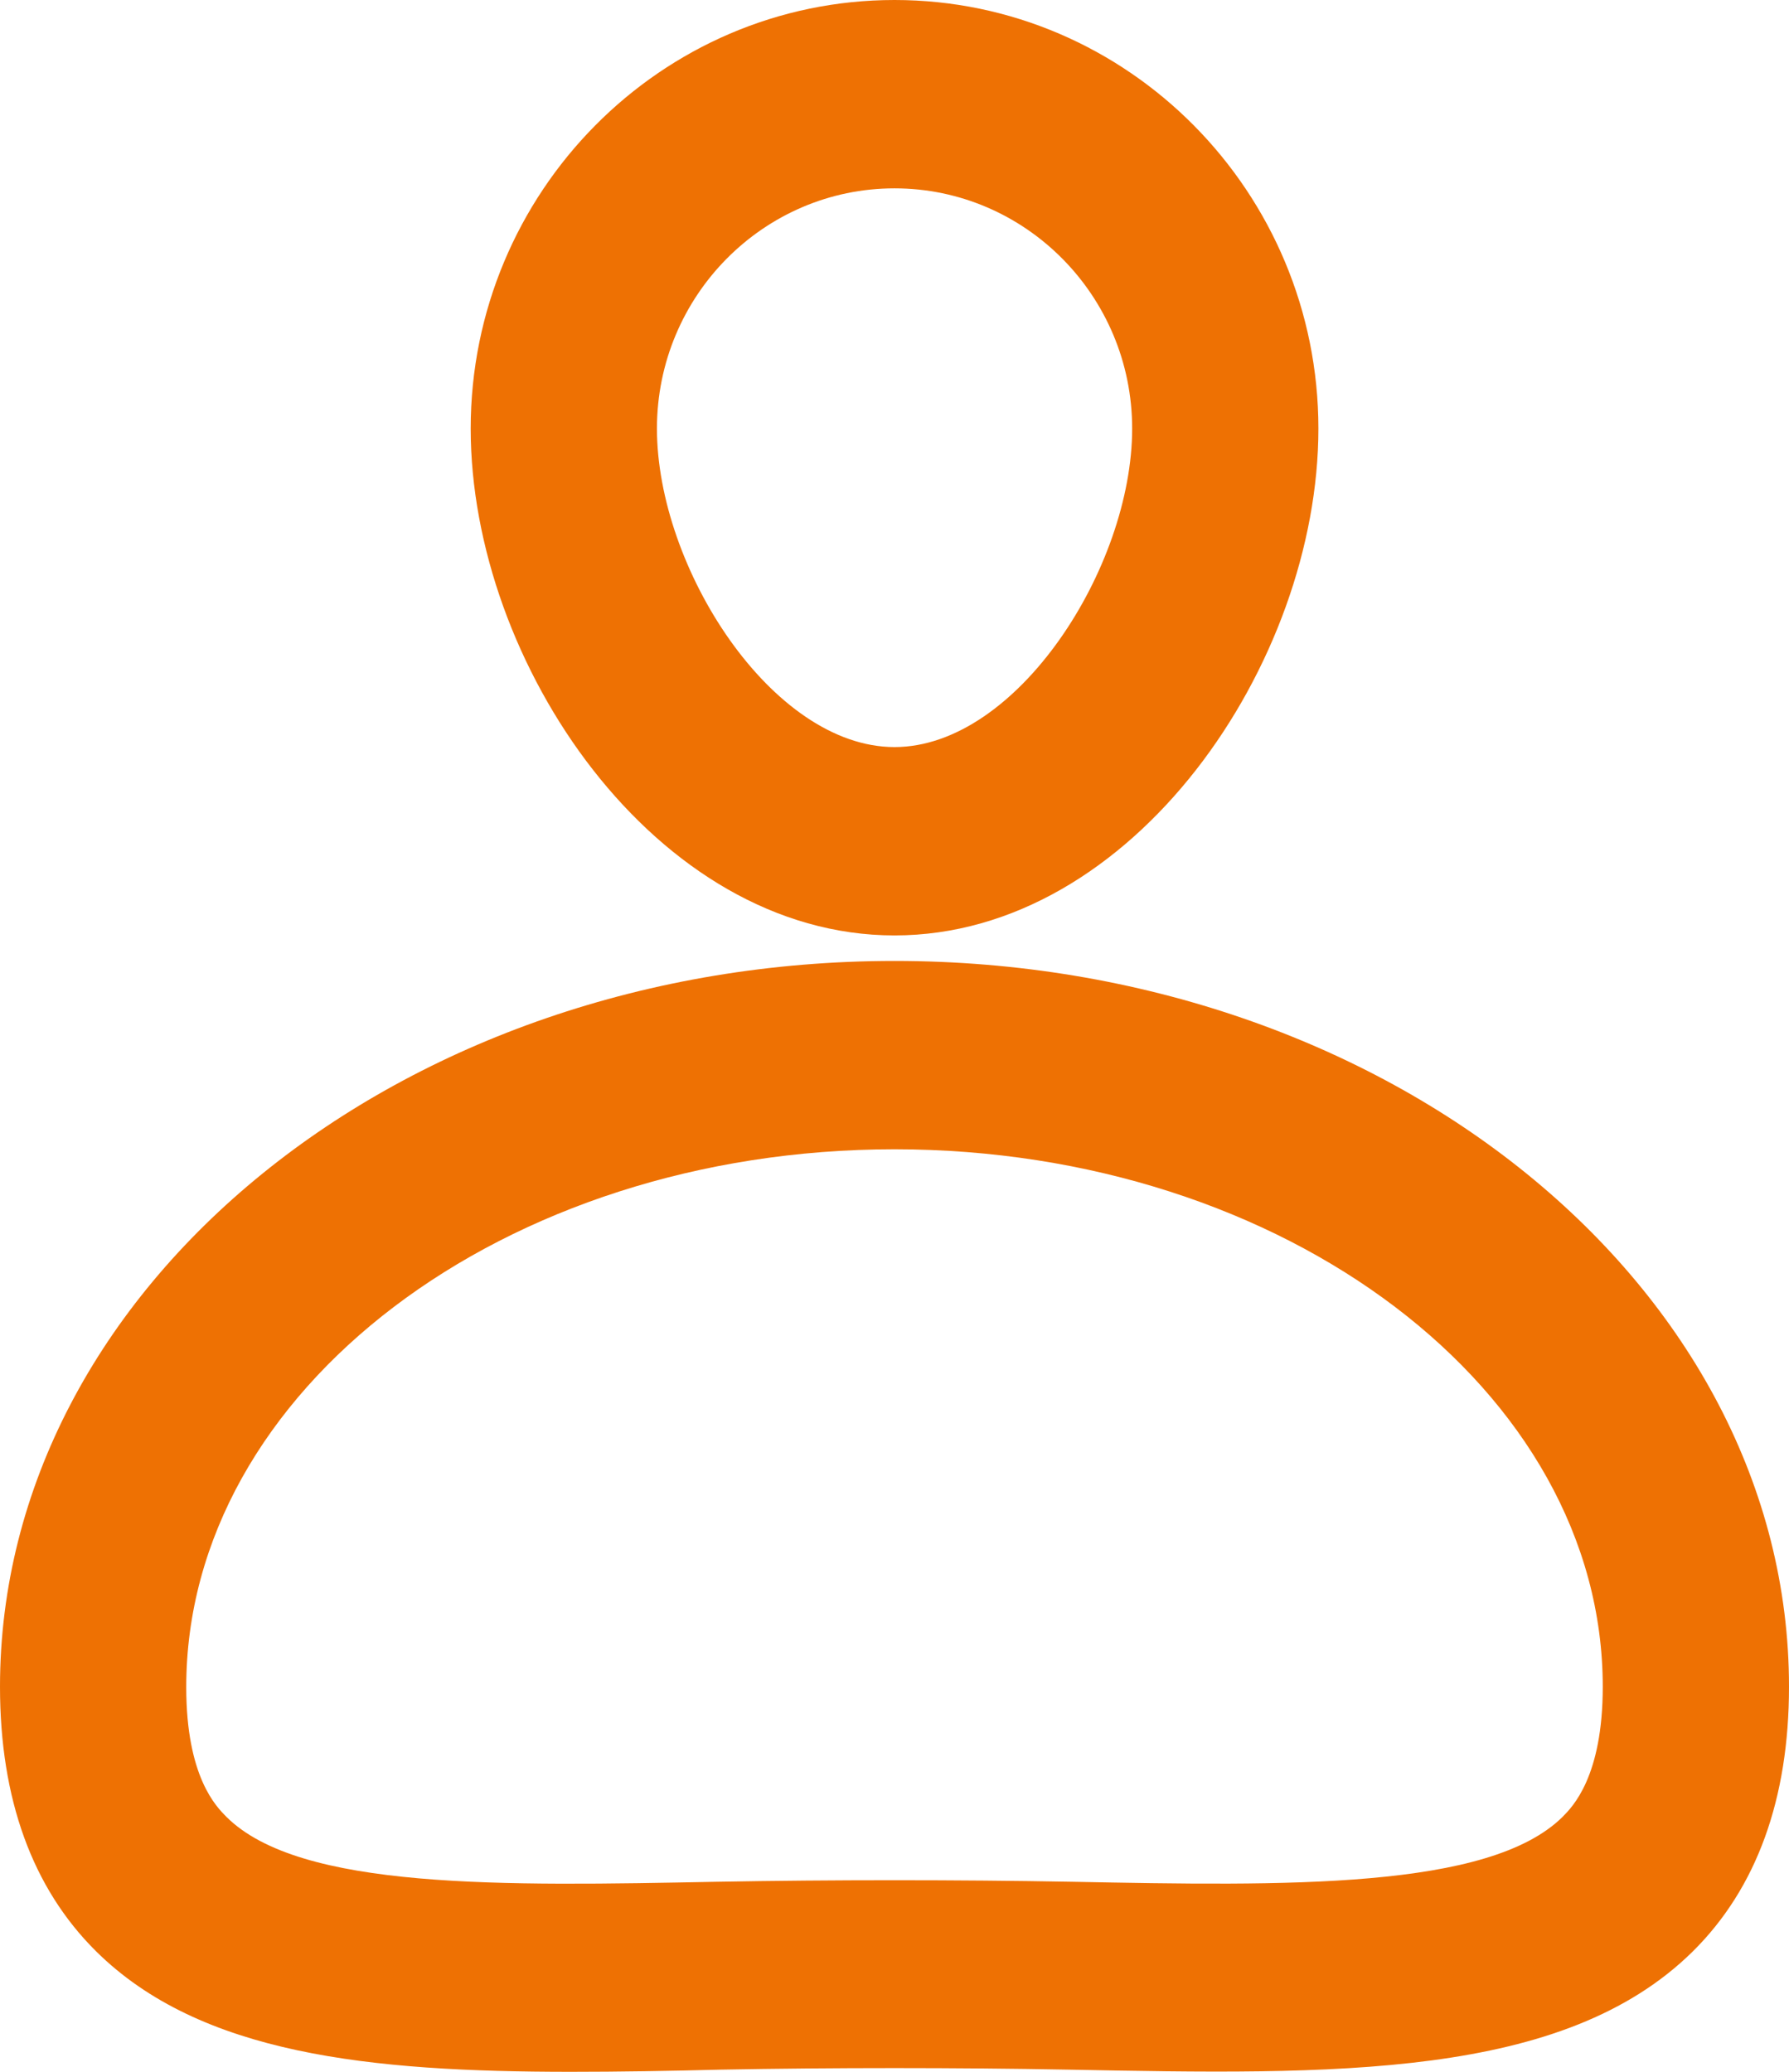
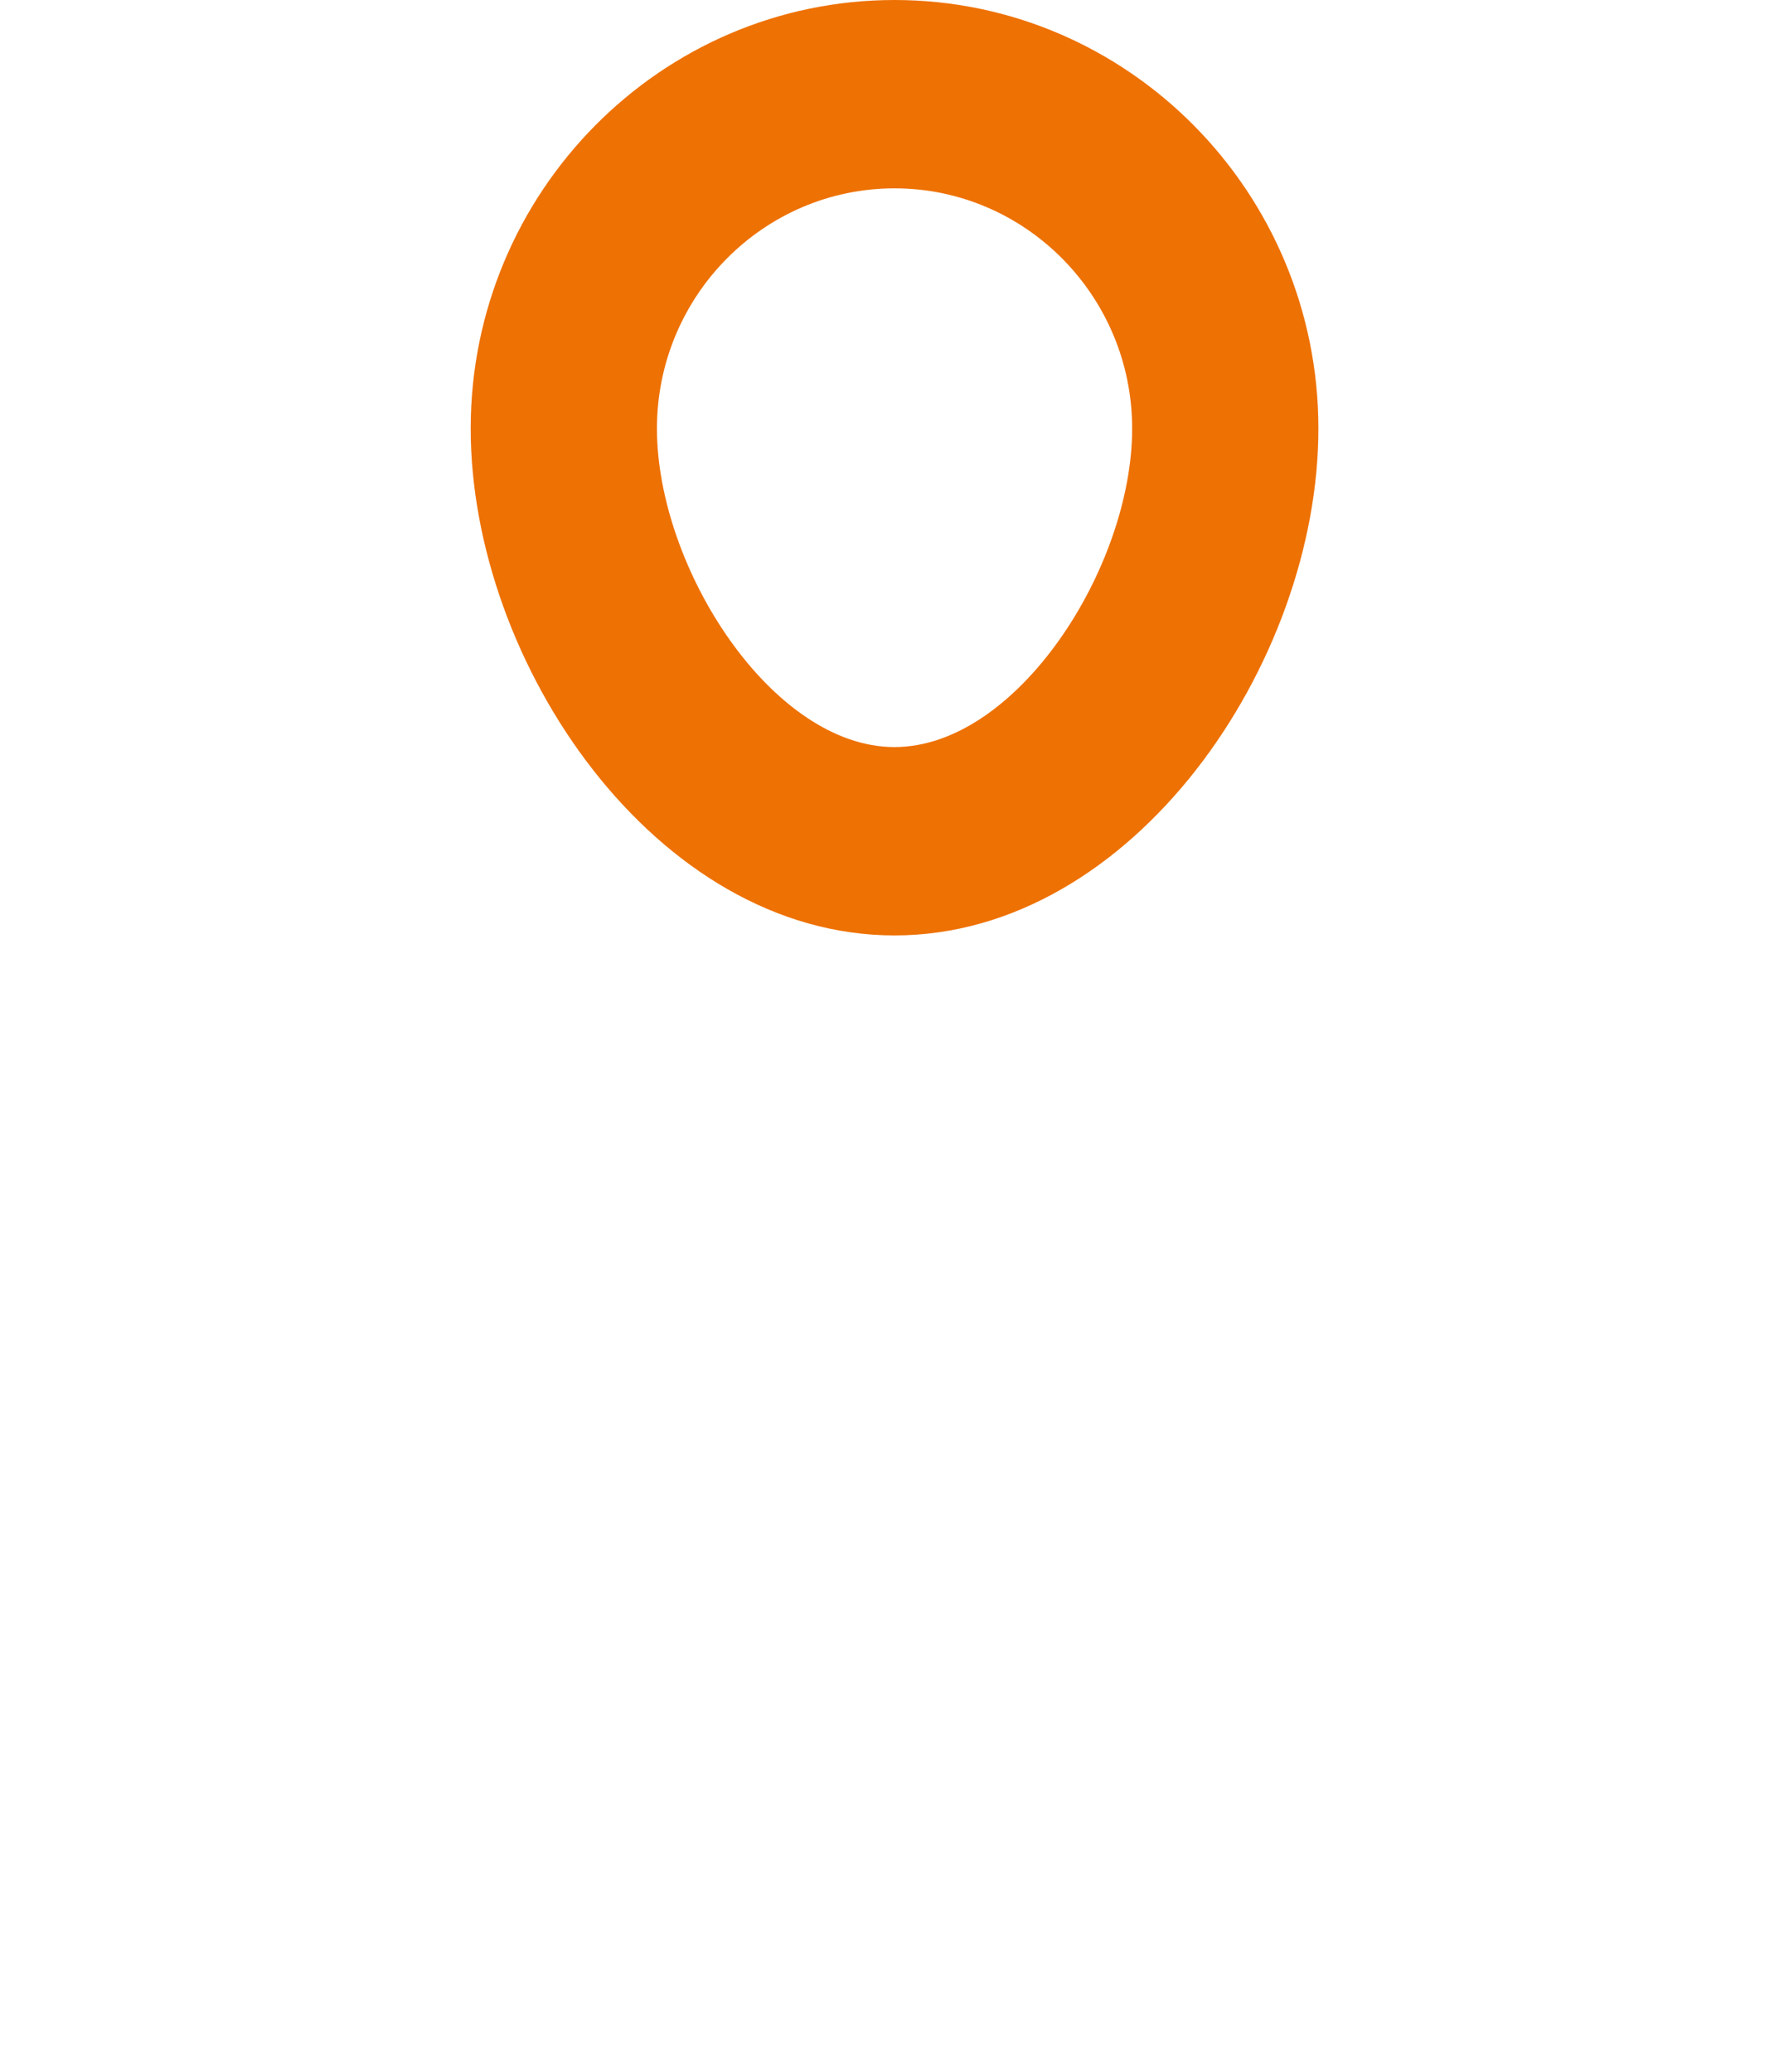
<svg xmlns="http://www.w3.org/2000/svg" width="19" height="22" viewBox="0 0 19 22" fill="none">
-   <path d="M6.062 22C6.577 22 7.109 21.991 7.654 21.977C8.841 21.955 10.159 21.955 11.346 21.977C14.169 22.031 16.604 22.08 17.98 20.72C18.657 20.049 19 19.102 19 17.911C19 13.662 14.74 10.204 9.5 10.204C4.26 10.204 0 13.662 0 17.911C0 19.102 0.343 20.049 1.02 20.72C2.128 21.817 3.93 22 6.062 22ZM9.5 12.204C13.646 12.204 17.022 14.764 17.022 17.911C17.022 18.866 16.701 19.186 16.595 19.293C15.813 20.066 13.663 20.026 11.386 19.982C10.173 19.96 8.827 19.96 7.614 19.982C5.337 20.026 3.187 20.071 2.405 19.293C2.299 19.186 1.978 18.871 1.978 17.915C1.978 14.764 5.35 12.204 9.5 12.204Z" fill="#EE7103" />
  <path d="M9.5 9.933C12.037 9.933 14.002 7.04 14.002 4.551C14.002 2.04 11.98 0 9.5 0C7.021 0 4.999 2.04 4.999 4.551C4.999 7.04 6.964 9.933 9.5 9.933ZM9.5 2C10.889 2 12.024 3.142 12.024 4.551C12.024 6.027 10.801 7.933 9.5 7.933C8.199 7.933 6.977 6.027 6.977 4.551C6.977 3.142 8.111 2 9.5 2Z" fill="#EE7103" />
</svg>